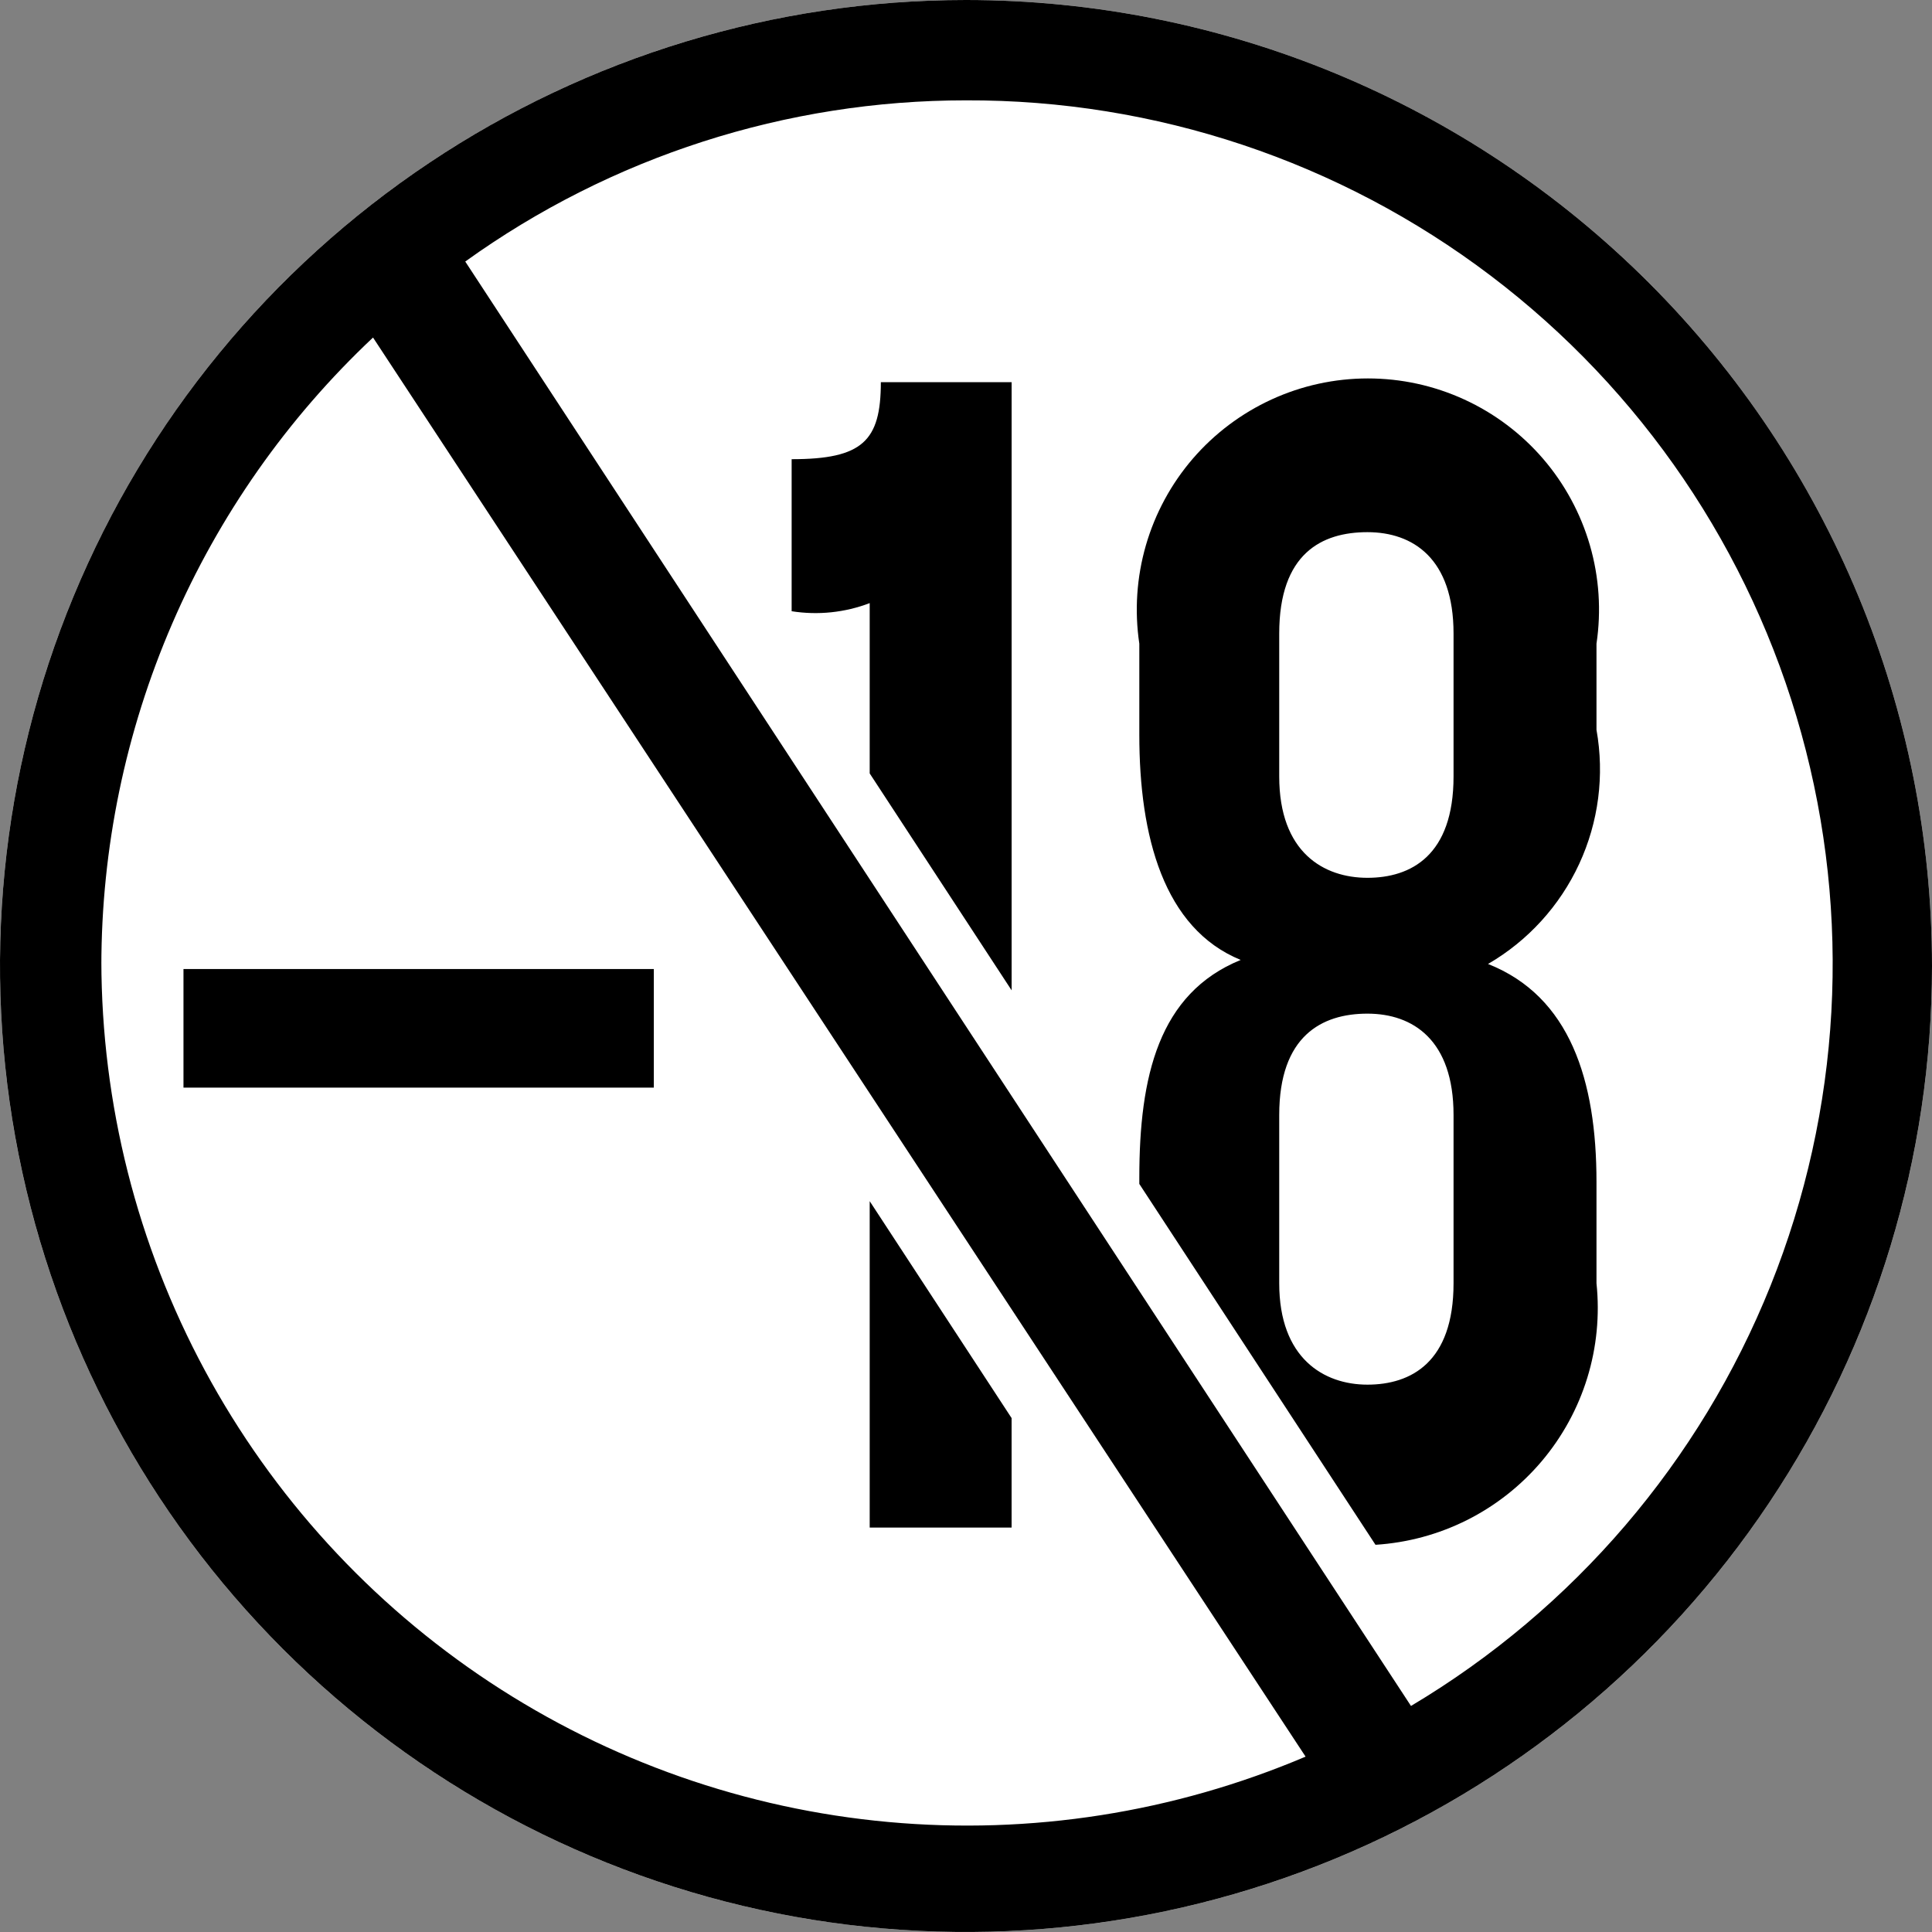
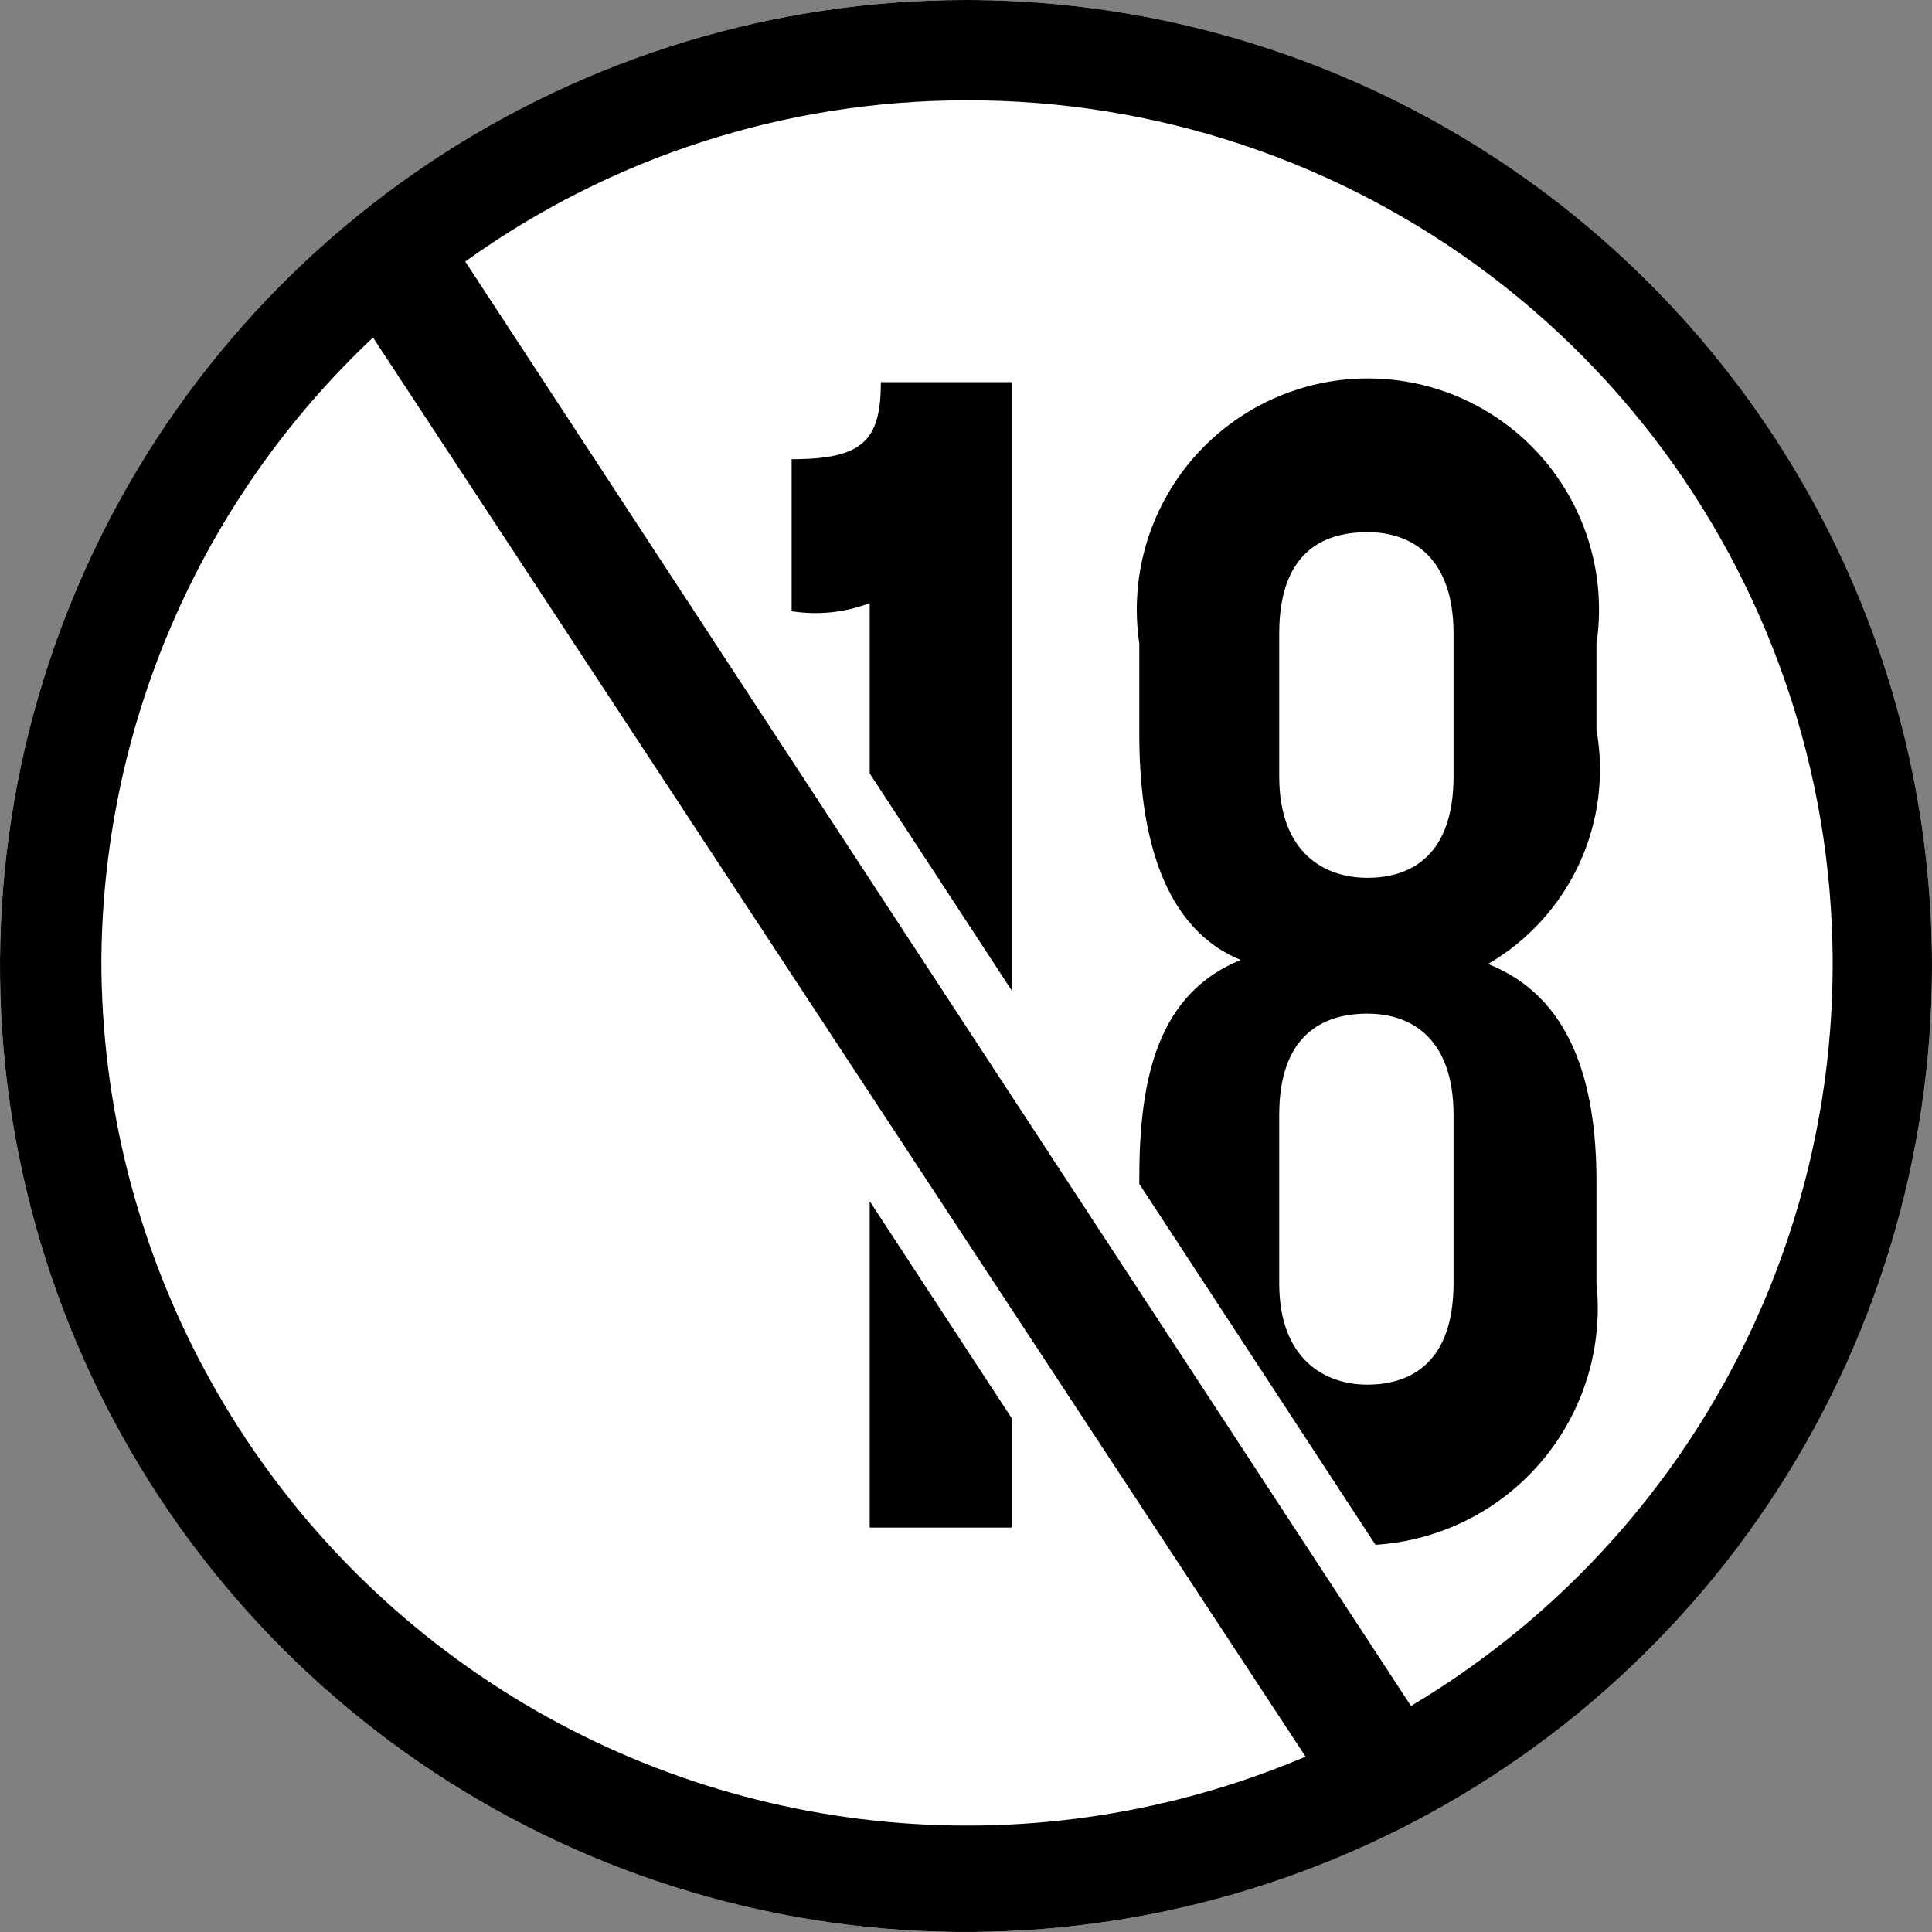
<svg xmlns="http://www.w3.org/2000/svg" width="65" height="65" viewBox="0 0 65 65" fill="none">
  <rect x="0" y="0" width="65" height="65" fill="#808080" stroke="none" />
  <circle cx="32.5" cy="32.5" r="32.5" fill="white" />
  <path d="M53.712 24.554V21.656C53.877 20.55 53.802 19.421 53.491 18.347C53.18 17.273 52.642 16.279 51.912 15.431C51.182 14.585 50.278 13.905 49.261 13.439C48.245 12.973 47.14 12.732 46.022 12.732C44.903 12.732 43.798 12.973 42.782 13.439C41.766 13.905 40.861 14.585 40.131 15.431C39.401 16.279 38.863 17.273 38.552 18.347C38.242 19.421 38.166 20.55 38.331 21.656V24.725C38.331 28.135 39.15 31.238 41.742 32.296C38.979 33.421 38.331 36.218 38.331 39.628V39.832L46.277 51.973C47.351 51.905 48.4 51.621 49.362 51.138C50.323 50.654 51.176 49.981 51.871 49.159C52.565 48.337 53.087 47.383 53.403 46.355C53.719 45.327 53.824 44.245 53.712 43.175V39.764C53.712 36.354 52.825 33.523 50.063 32.432C51.406 31.652 52.476 30.477 53.129 29.068C53.782 27.659 53.985 26.083 53.712 24.554ZM48.903 43.175C48.903 45.834 47.471 46.585 46.005 46.585C44.538 46.585 43.038 45.698 43.038 43.175V37.513C43.038 34.853 44.47 34.103 46.005 34.103C47.539 34.103 48.903 34.99 48.903 37.513V43.175ZM48.903 26.123C48.903 28.783 47.471 29.533 46.005 29.533C44.538 29.533 43.038 28.681 43.038 26.123V21.315C43.038 18.62 44.47 17.904 46.005 17.904C47.539 17.904 48.903 18.791 48.903 21.315V26.123Z" fill="black" />
-   <path d="M21.997 32.602H6.173V36.592H21.997V32.602Z" fill="black" />
  <path d="M26.634 15.449V20.564C27.518 20.704 28.424 20.61 29.26 20.291V26.021L34.035 33.319V12.857H29.635C29.635 14.835 29.021 15.449 26.634 15.449Z" fill="black" />
  <path d="M34.034 47.71L29.26 40.412V51.393H34.034V47.71Z" fill="black" />
  <path d="M32.5 0C26.072 0 19.789 1.906 14.444 5.477C9.099 9.048 4.934 14.124 2.474 20.063C0.014 26.001 -0.63 32.536 0.625 38.84C1.879 45.145 4.974 50.936 9.519 55.481C14.064 60.026 19.855 63.121 26.16 64.376C32.464 65.629 38.999 64.986 44.937 62.526C50.876 60.066 55.952 55.901 59.523 50.556C63.094 45.211 65 38.928 65 32.5C65 23.88 61.576 15.614 55.481 9.519C49.386 3.424 41.12 0 32.5 0ZM3.41 32.5C3.41 28.538 4.221 24.619 5.793 20.983C7.364 17.346 9.664 14.07 12.55 11.356L43.925 59.1C39.498 60.981 34.675 61.737 29.886 61.299C25.097 60.862 20.491 59.246 16.478 56.595C12.466 53.943 9.173 50.34 6.892 46.106C4.612 41.871 3.416 37.139 3.41 32.33V32.5ZM47.471 57.395L15.653 8.799C20.562 5.271 26.455 3.374 32.5 3.376C38.871 3.354 45.073 5.426 50.151 9.274C55.229 13.121 58.902 18.532 60.603 24.672C62.305 30.811 61.941 37.34 59.569 43.253C57.196 49.166 52.945 54.135 47.471 57.395Z" fill="black" />
</svg>